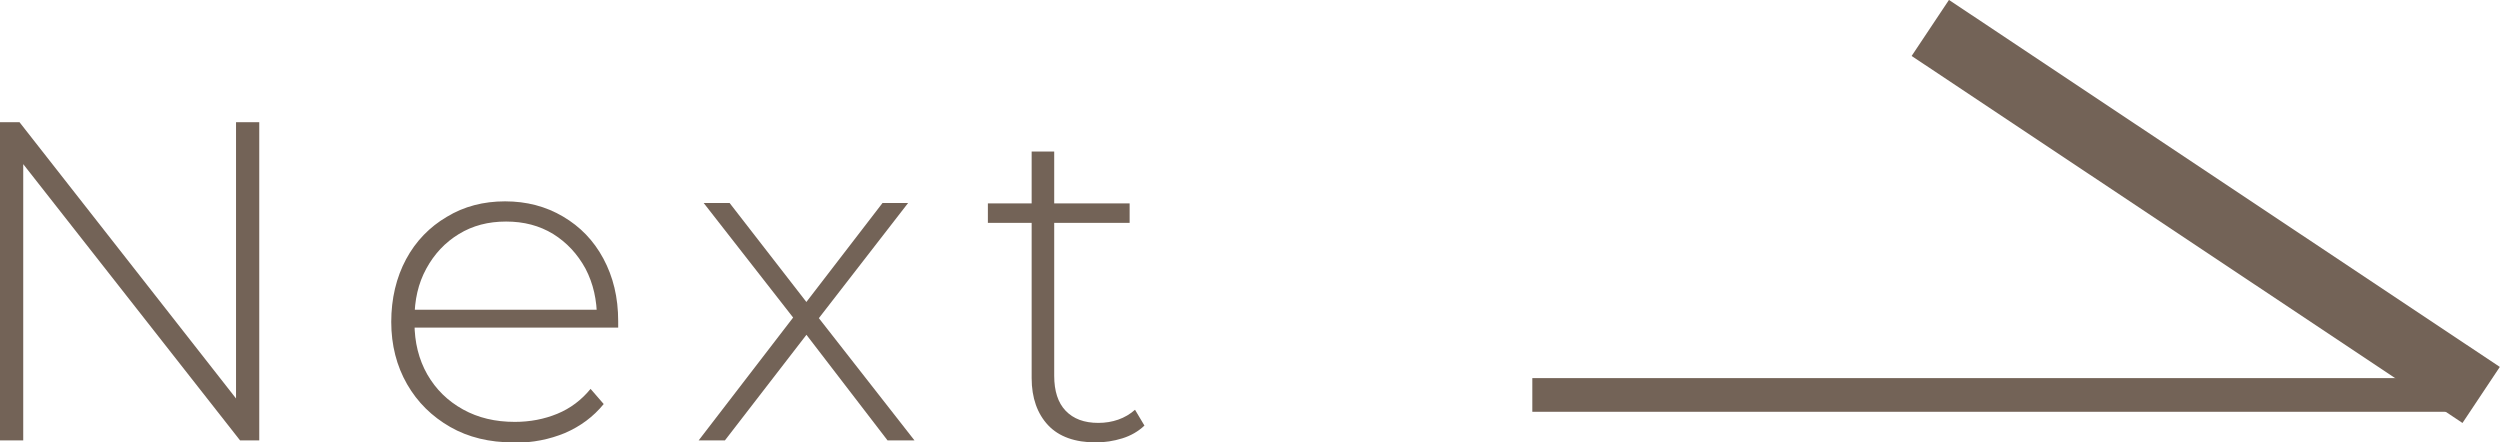
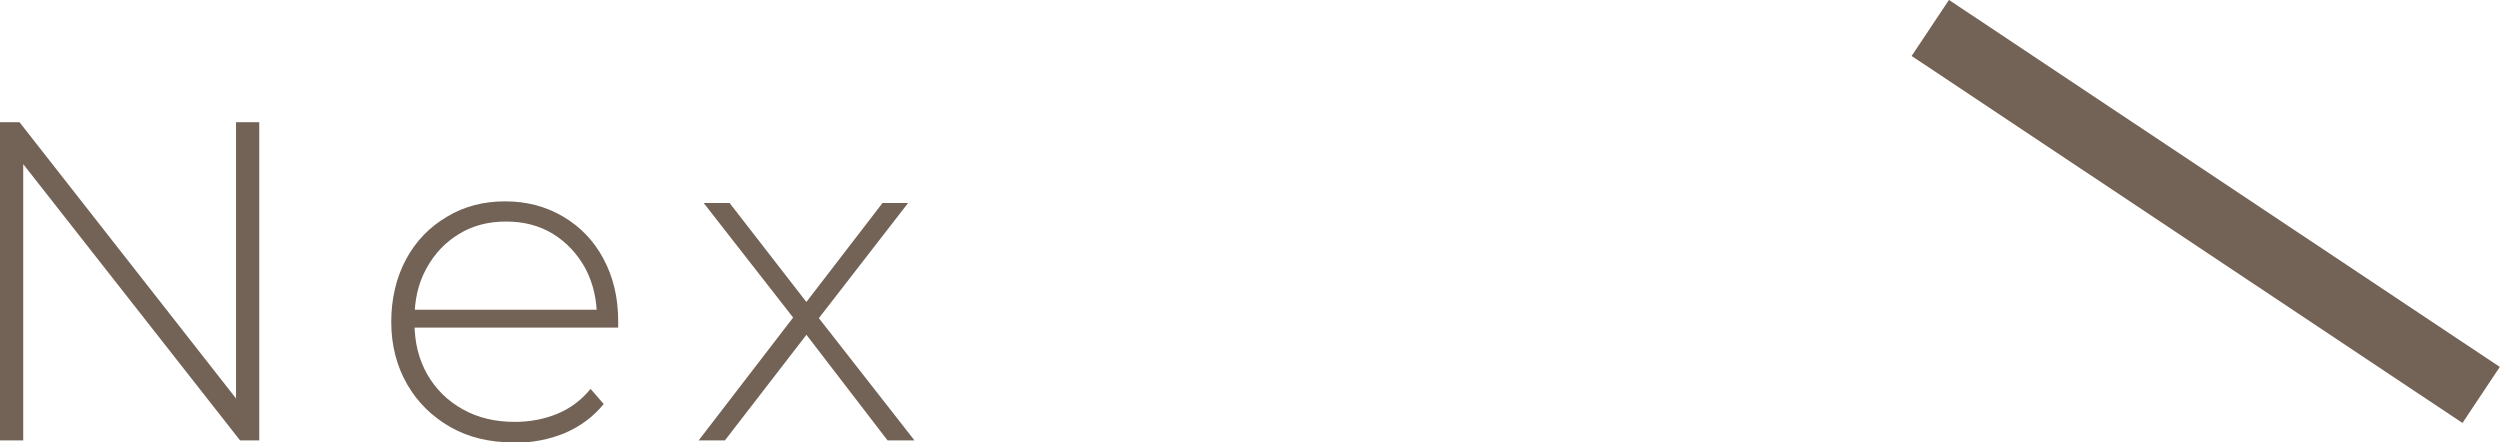
<svg xmlns="http://www.w3.org/2000/svg" id="b" data-name="圖層 2" width="74.25" height="13.14" viewBox="0 0 74.25 13.14">
  <defs>
    <style>
      .d {
        stroke-width: 2px;
      }

      .d, .e {
        fill: none;
        stroke: #736357;
        stroke-miterlimit: 10;
      }

      .f {
        fill: #736357;
      }
    </style>
  </defs>
  <g id="c" data-name="圖層 5">
    <g>
      <g>
        <path class="f" d="M0,13.08V3.63H.58L7.32,12.23h-.31V3.63h.69V13.08h-.57L.38,4.48h.31V13.08H0Z" />
        <path class="f" d="M15.25,13.14c-.71,0-1.34-.15-1.88-.46-.54-.31-.97-.73-1.28-1.27s-.47-1.16-.47-1.85,.15-1.32,.44-1.86c.29-.54,.7-.96,1.21-1.26,.51-.31,1.09-.46,1.73-.46s1.21,.15,1.72,.45c.51,.3,.91,.71,1.2,1.25,.29,.54,.44,1.15,.44,1.86,0,.03,0,.06,0,.09,0,.03,0,.07,0,.1h-6.22v-.53h5.86l-.27,.26c0-.55-.11-1.04-.34-1.48-.24-.44-.56-.78-.96-1.03-.41-.25-.87-.37-1.4-.37s-.99,.12-1.4,.37c-.41,.25-.73,.59-.97,1.03s-.35,.93-.35,1.49v.12c0,.58,.13,1.09,.38,1.53,.26,.45,.61,.79,1.06,1.04,.45,.25,.96,.37,1.54,.37,.45,0,.87-.08,1.26-.24,.39-.16,.72-.41,.99-.74l.39,.45c-.31,.38-.69,.66-1.15,.86-.46,.19-.96,.29-1.5,.29Z" />
        <path class="f" d="M20.75,13.08l2.93-3.81v.32l-2.78-3.56h.77l2.42,3.12h-.28l2.4-3.12h.76l-2.79,3.6v-.36l2.98,3.81h-.8l-2.55-3.32,.26,.03-2.54,3.29h-.77Z" />
-         <path class="f" d="M29.34,6.62v-.58h4.21v.58h-4.21Zm3.21,6.52c-.62,0-1.1-.17-1.42-.51s-.49-.81-.49-1.4V4.5h.67v6.66c0,.45,.11,.8,.34,1.04,.23,.24,.55,.36,.97,.36s.8-.13,1.09-.39l.28,.47c-.18,.17-.4,.3-.66,.38-.26,.08-.52,.12-.79,.12Z" />
      </g>
      <line class="d" x1="57.33" y1=".83" x2="73.69" y2="11.73" />
-       <line class="e" x1="45.51" y1="11.73" x2="72.98" y2="11.73" />
    </g>
  </g>
</svg>